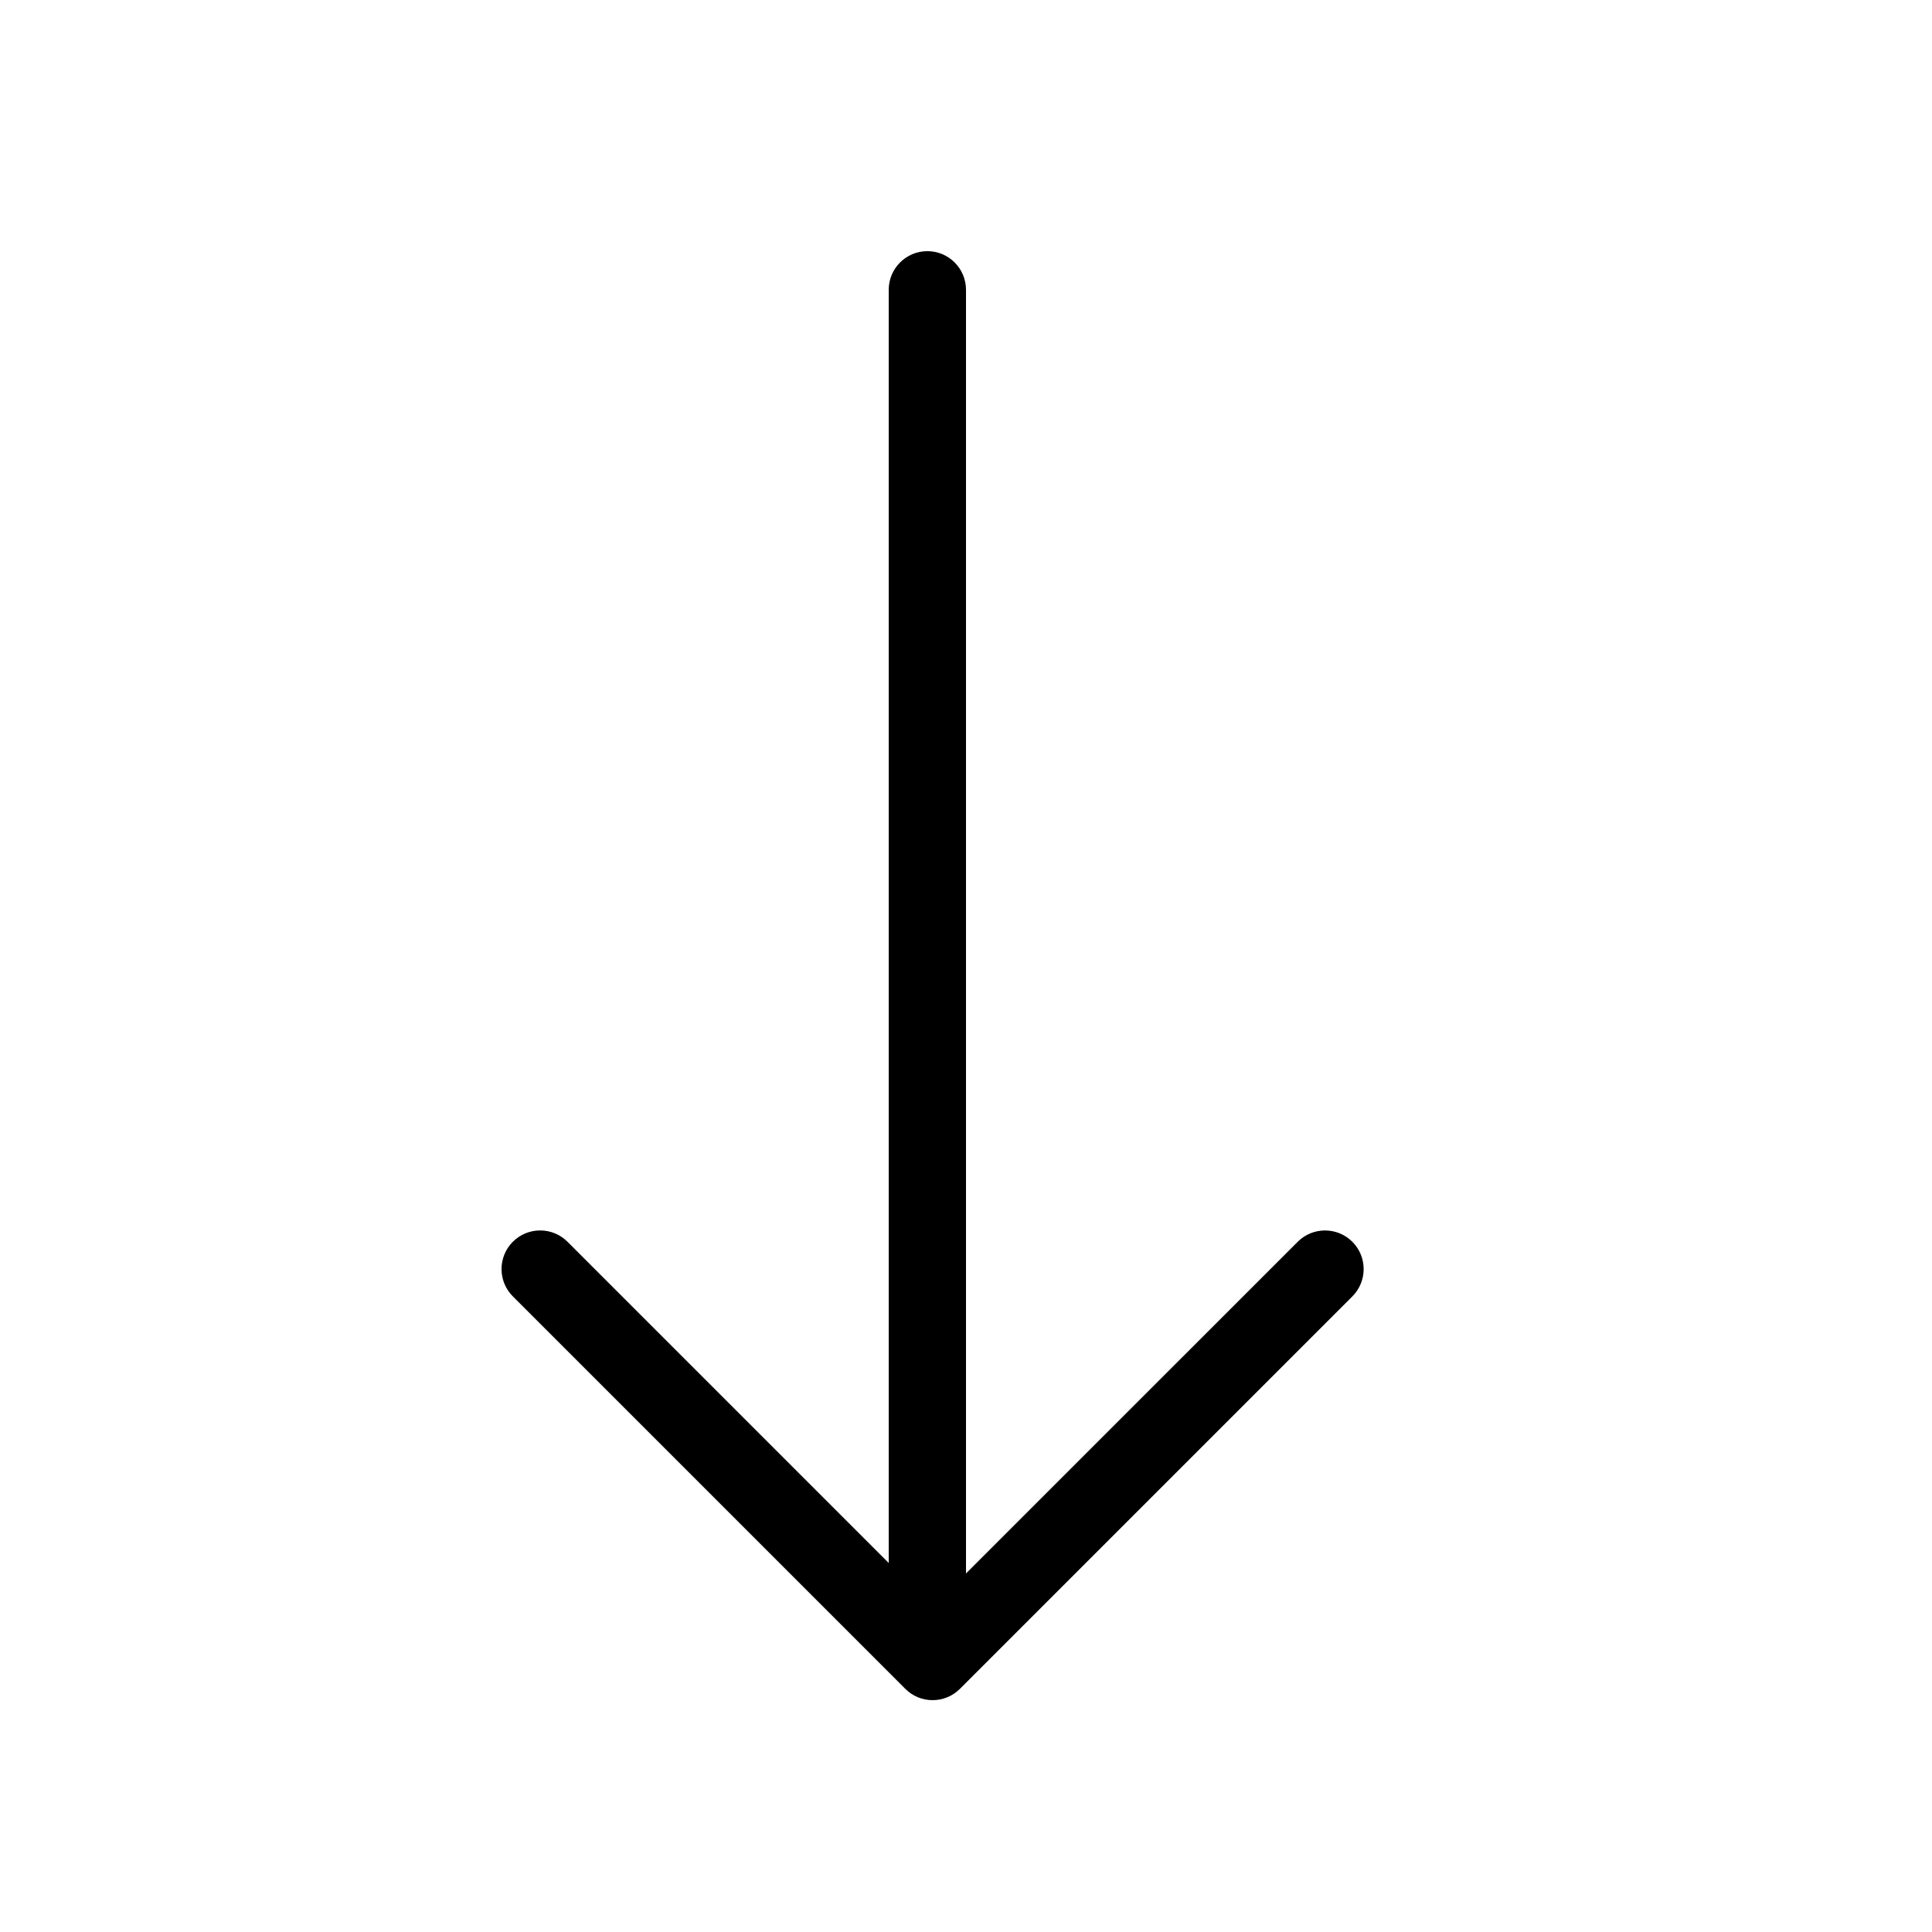
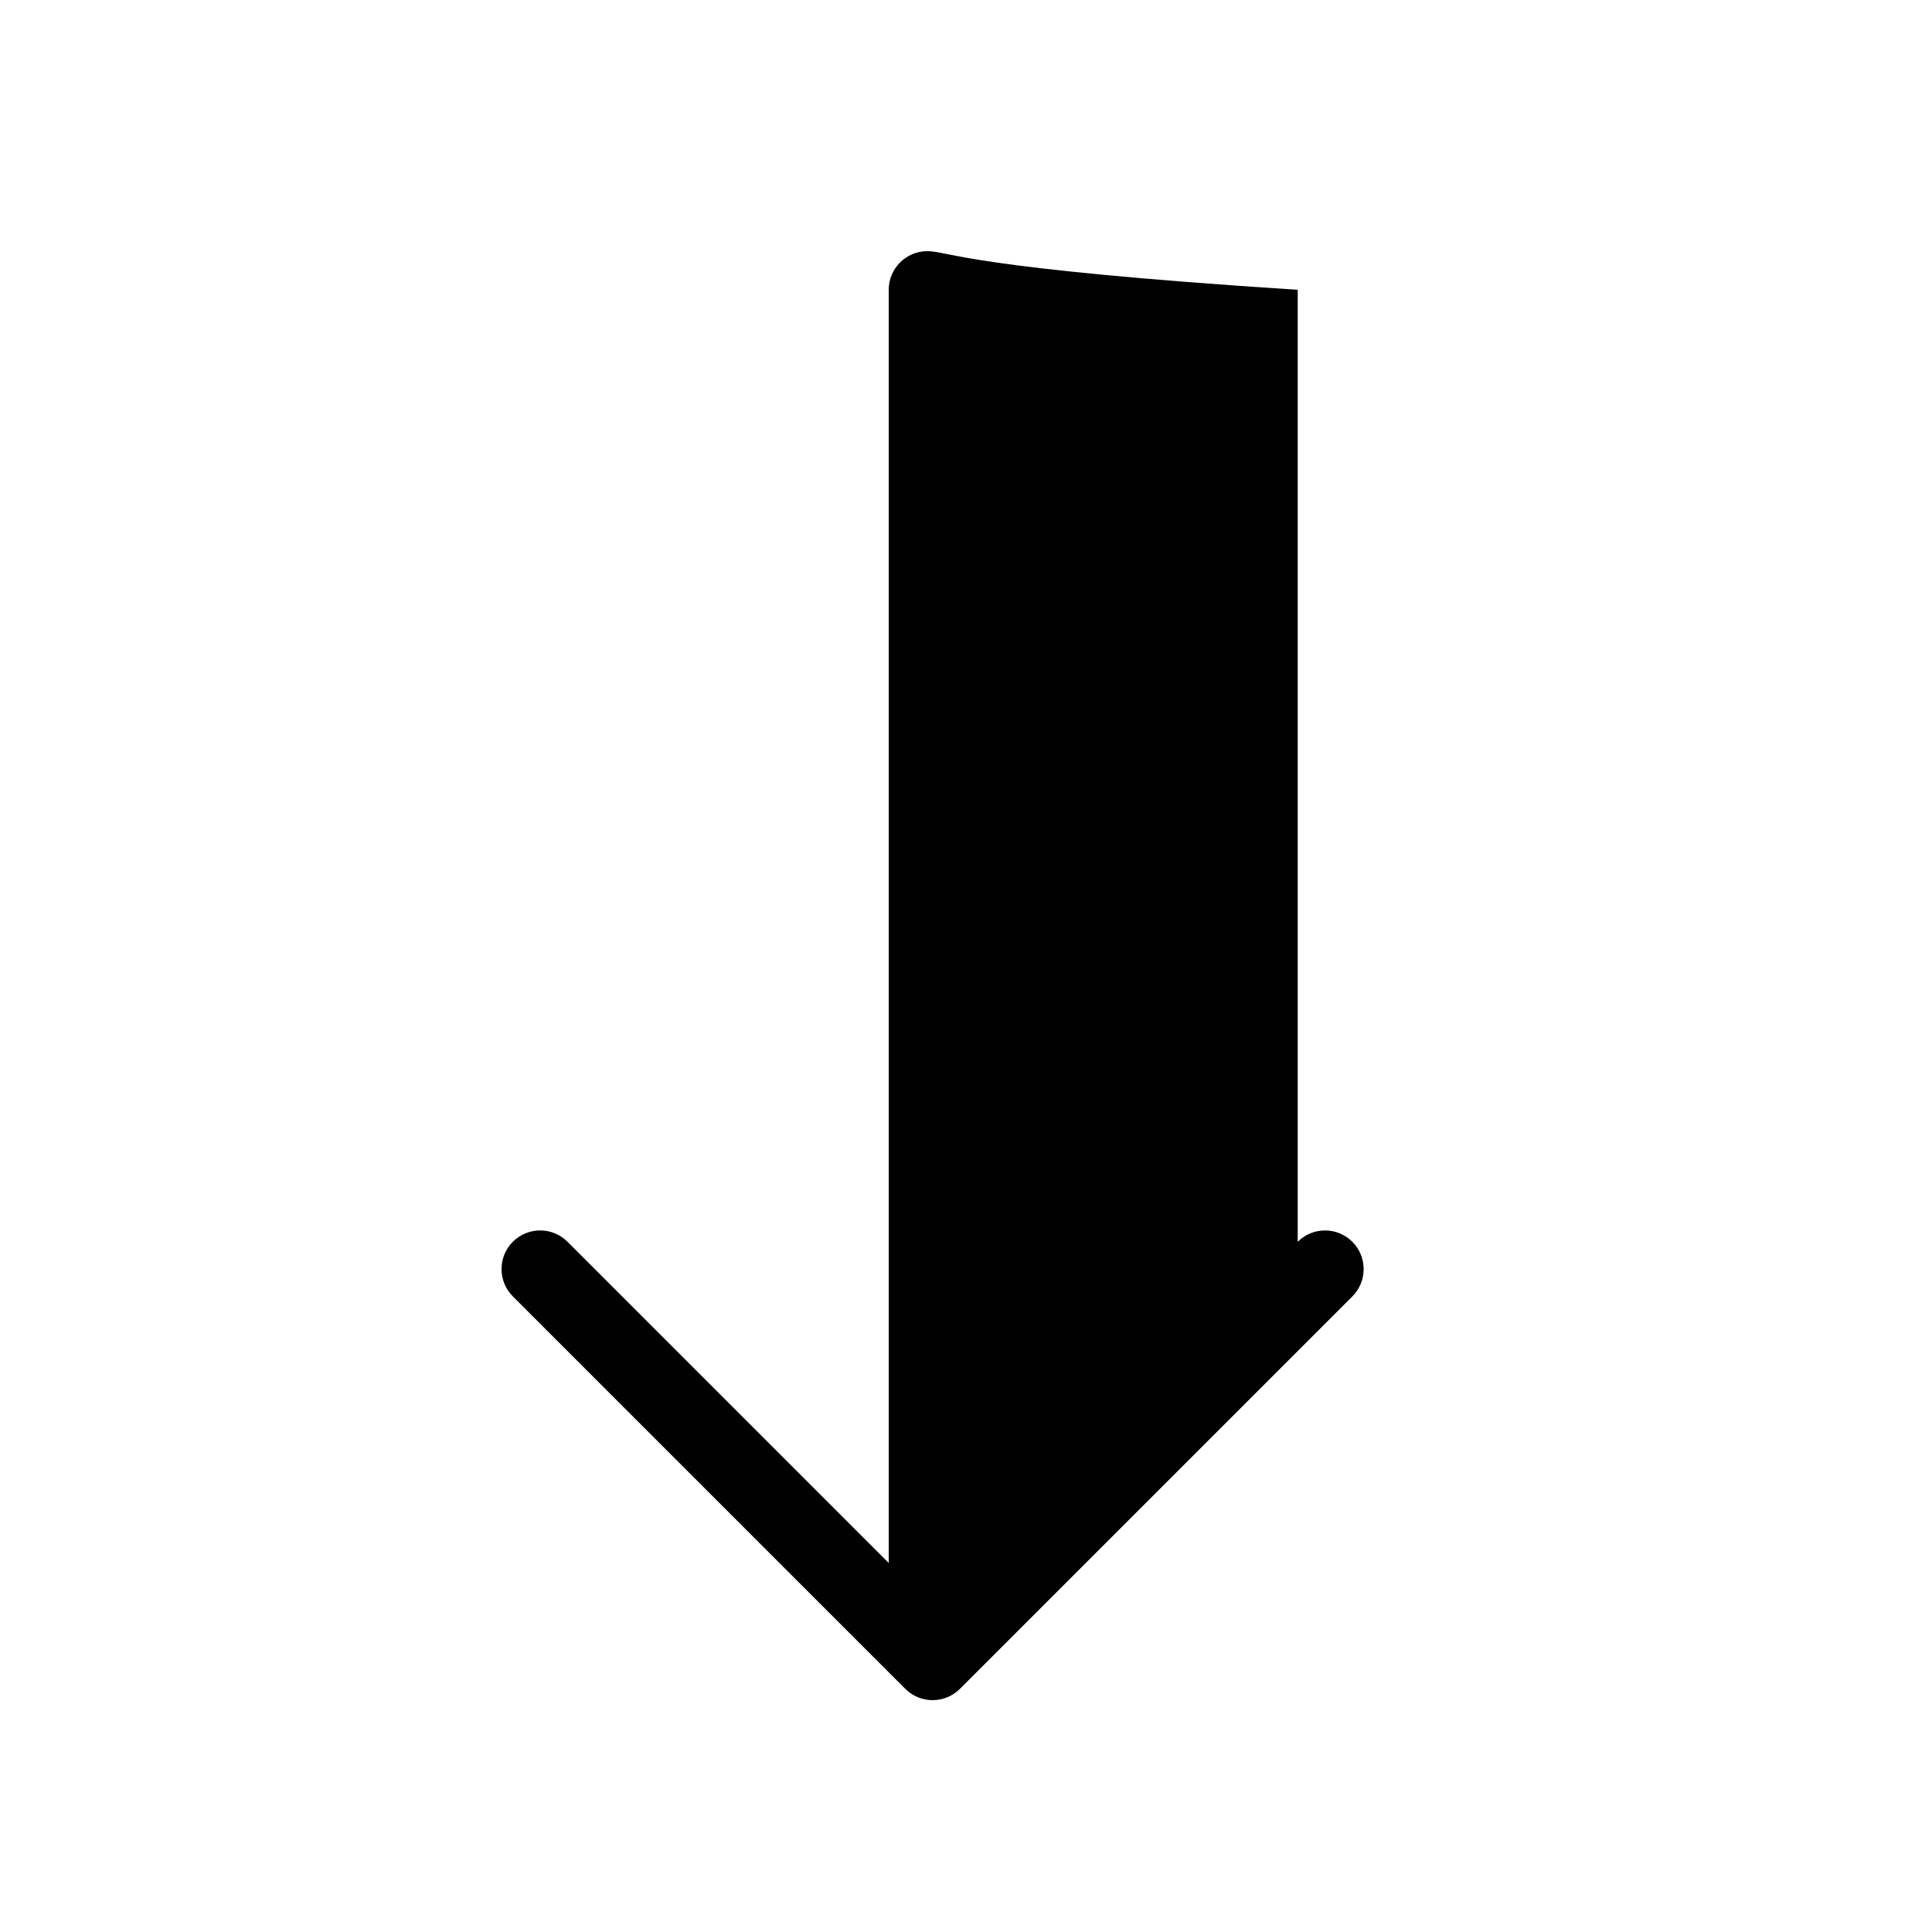
<svg xmlns="http://www.w3.org/2000/svg" version="1.1" x="0px" y="0px" viewBox="0 0 100 100" enable-background="new 0 0 100 100" xml:space="preserve" aria-hidden="true" width="100px" height="100px">
  <defs>
    <linearGradient class="cerosgradient" data-cerosgradient="true" id="CerosGradient_id362c8ae96" gradientUnits="userSpaceOnUse" x1="50%" y1="100%" x2="50%" y2="0%">
      <stop offset="0%" stop-color="#d1d1d1" />
      <stop offset="100%" stop-color="#d1d1d1" />
    </linearGradient>
    <linearGradient />
  </defs>
-   <path fill="#000000" d="M48,13c-1.104,0-2,0.896-2,2v65.9L29.373,64.273c-0.78-0.781-2.048-0.781-2.828,0  c-0.781,0.781-0.781,2.047,0,2.828l20.312,20.312C47.247,87.805,47.759,88,48.271,88s1.024-0.195,1.414-0.586l20.312-20.312  c0.781-0.781,0.781-2.047,0-2.828c-0.78-0.781-2.048-0.781-2.828,0L50,81.442V15C50,13.896,49.104,13,48,13z" />
+   <path fill="#000000" d="M48,13c-1.104,0-2,0.896-2,2v65.9L29.373,64.273c-0.78-0.781-2.048-0.781-2.828,0  c-0.781,0.781-0.781,2.047,0,2.828l20.312,20.312C47.247,87.805,47.759,88,48.271,88s1.024-0.195,1.414-0.586l20.312-20.312  c0.781-0.781,0.781-2.047,0-2.828c-0.78-0.781-2.048-0.781-2.828,0V15C50,13.896,49.104,13,48,13z" />
</svg>